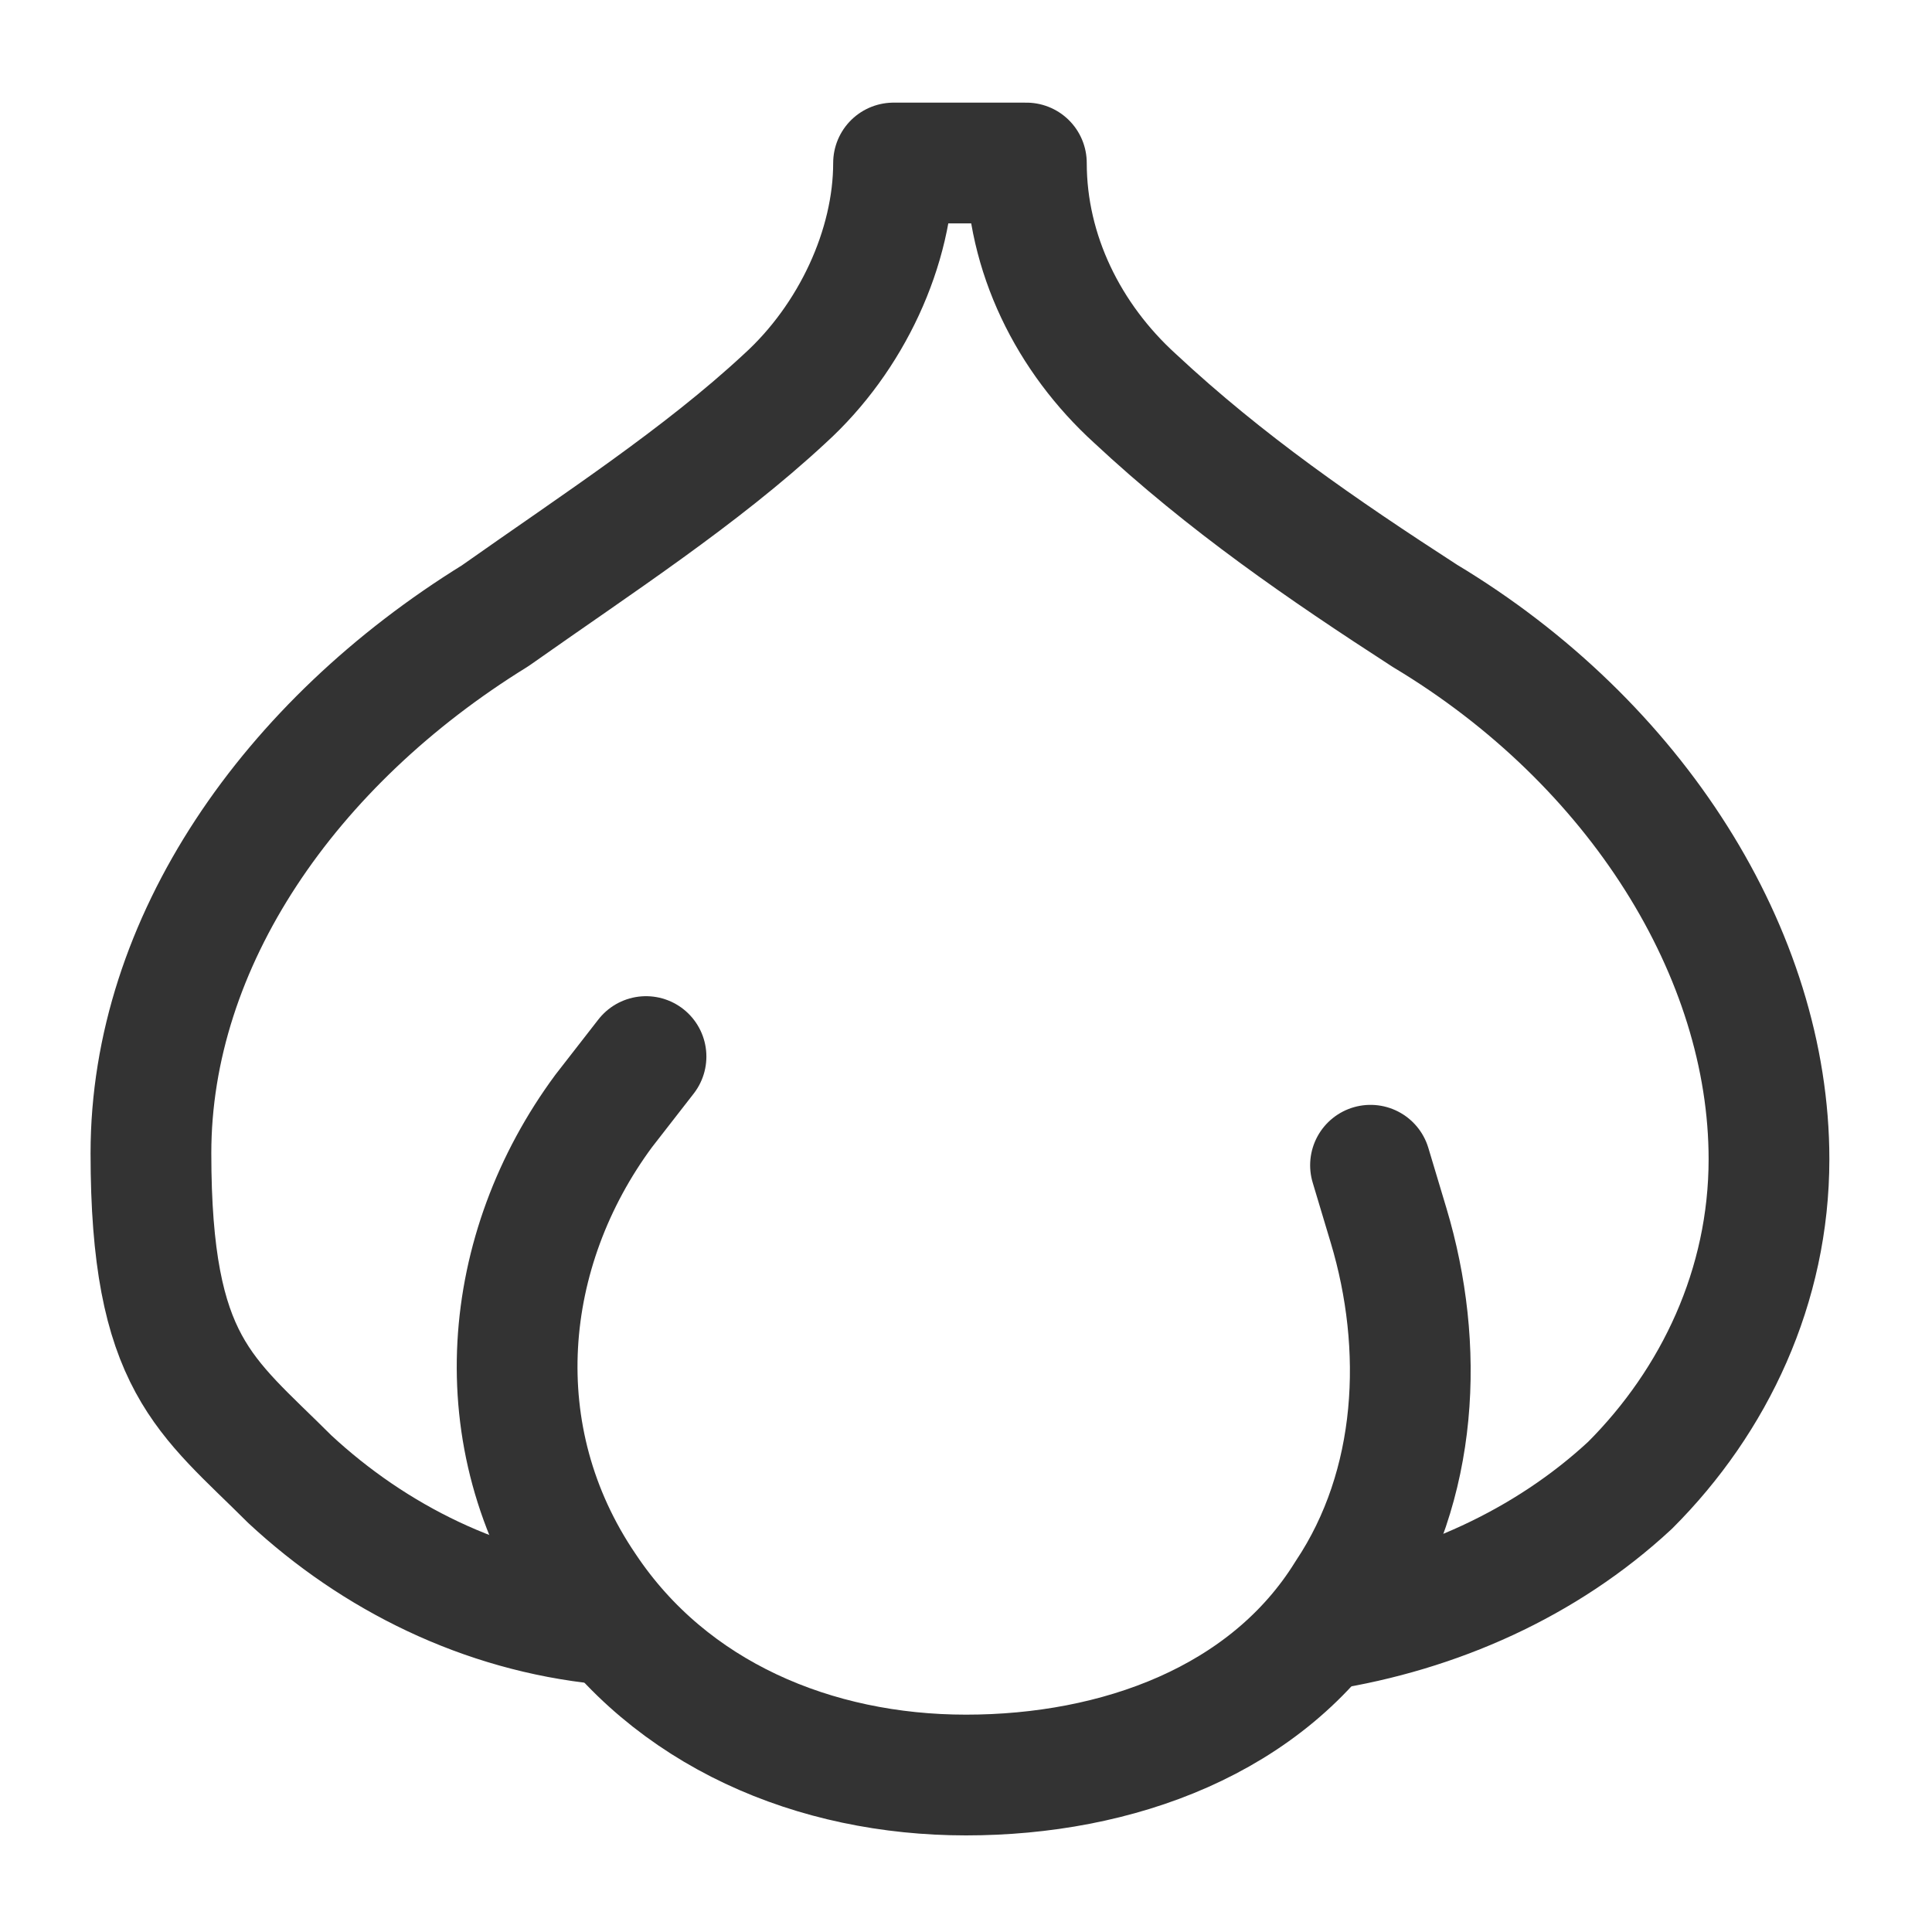
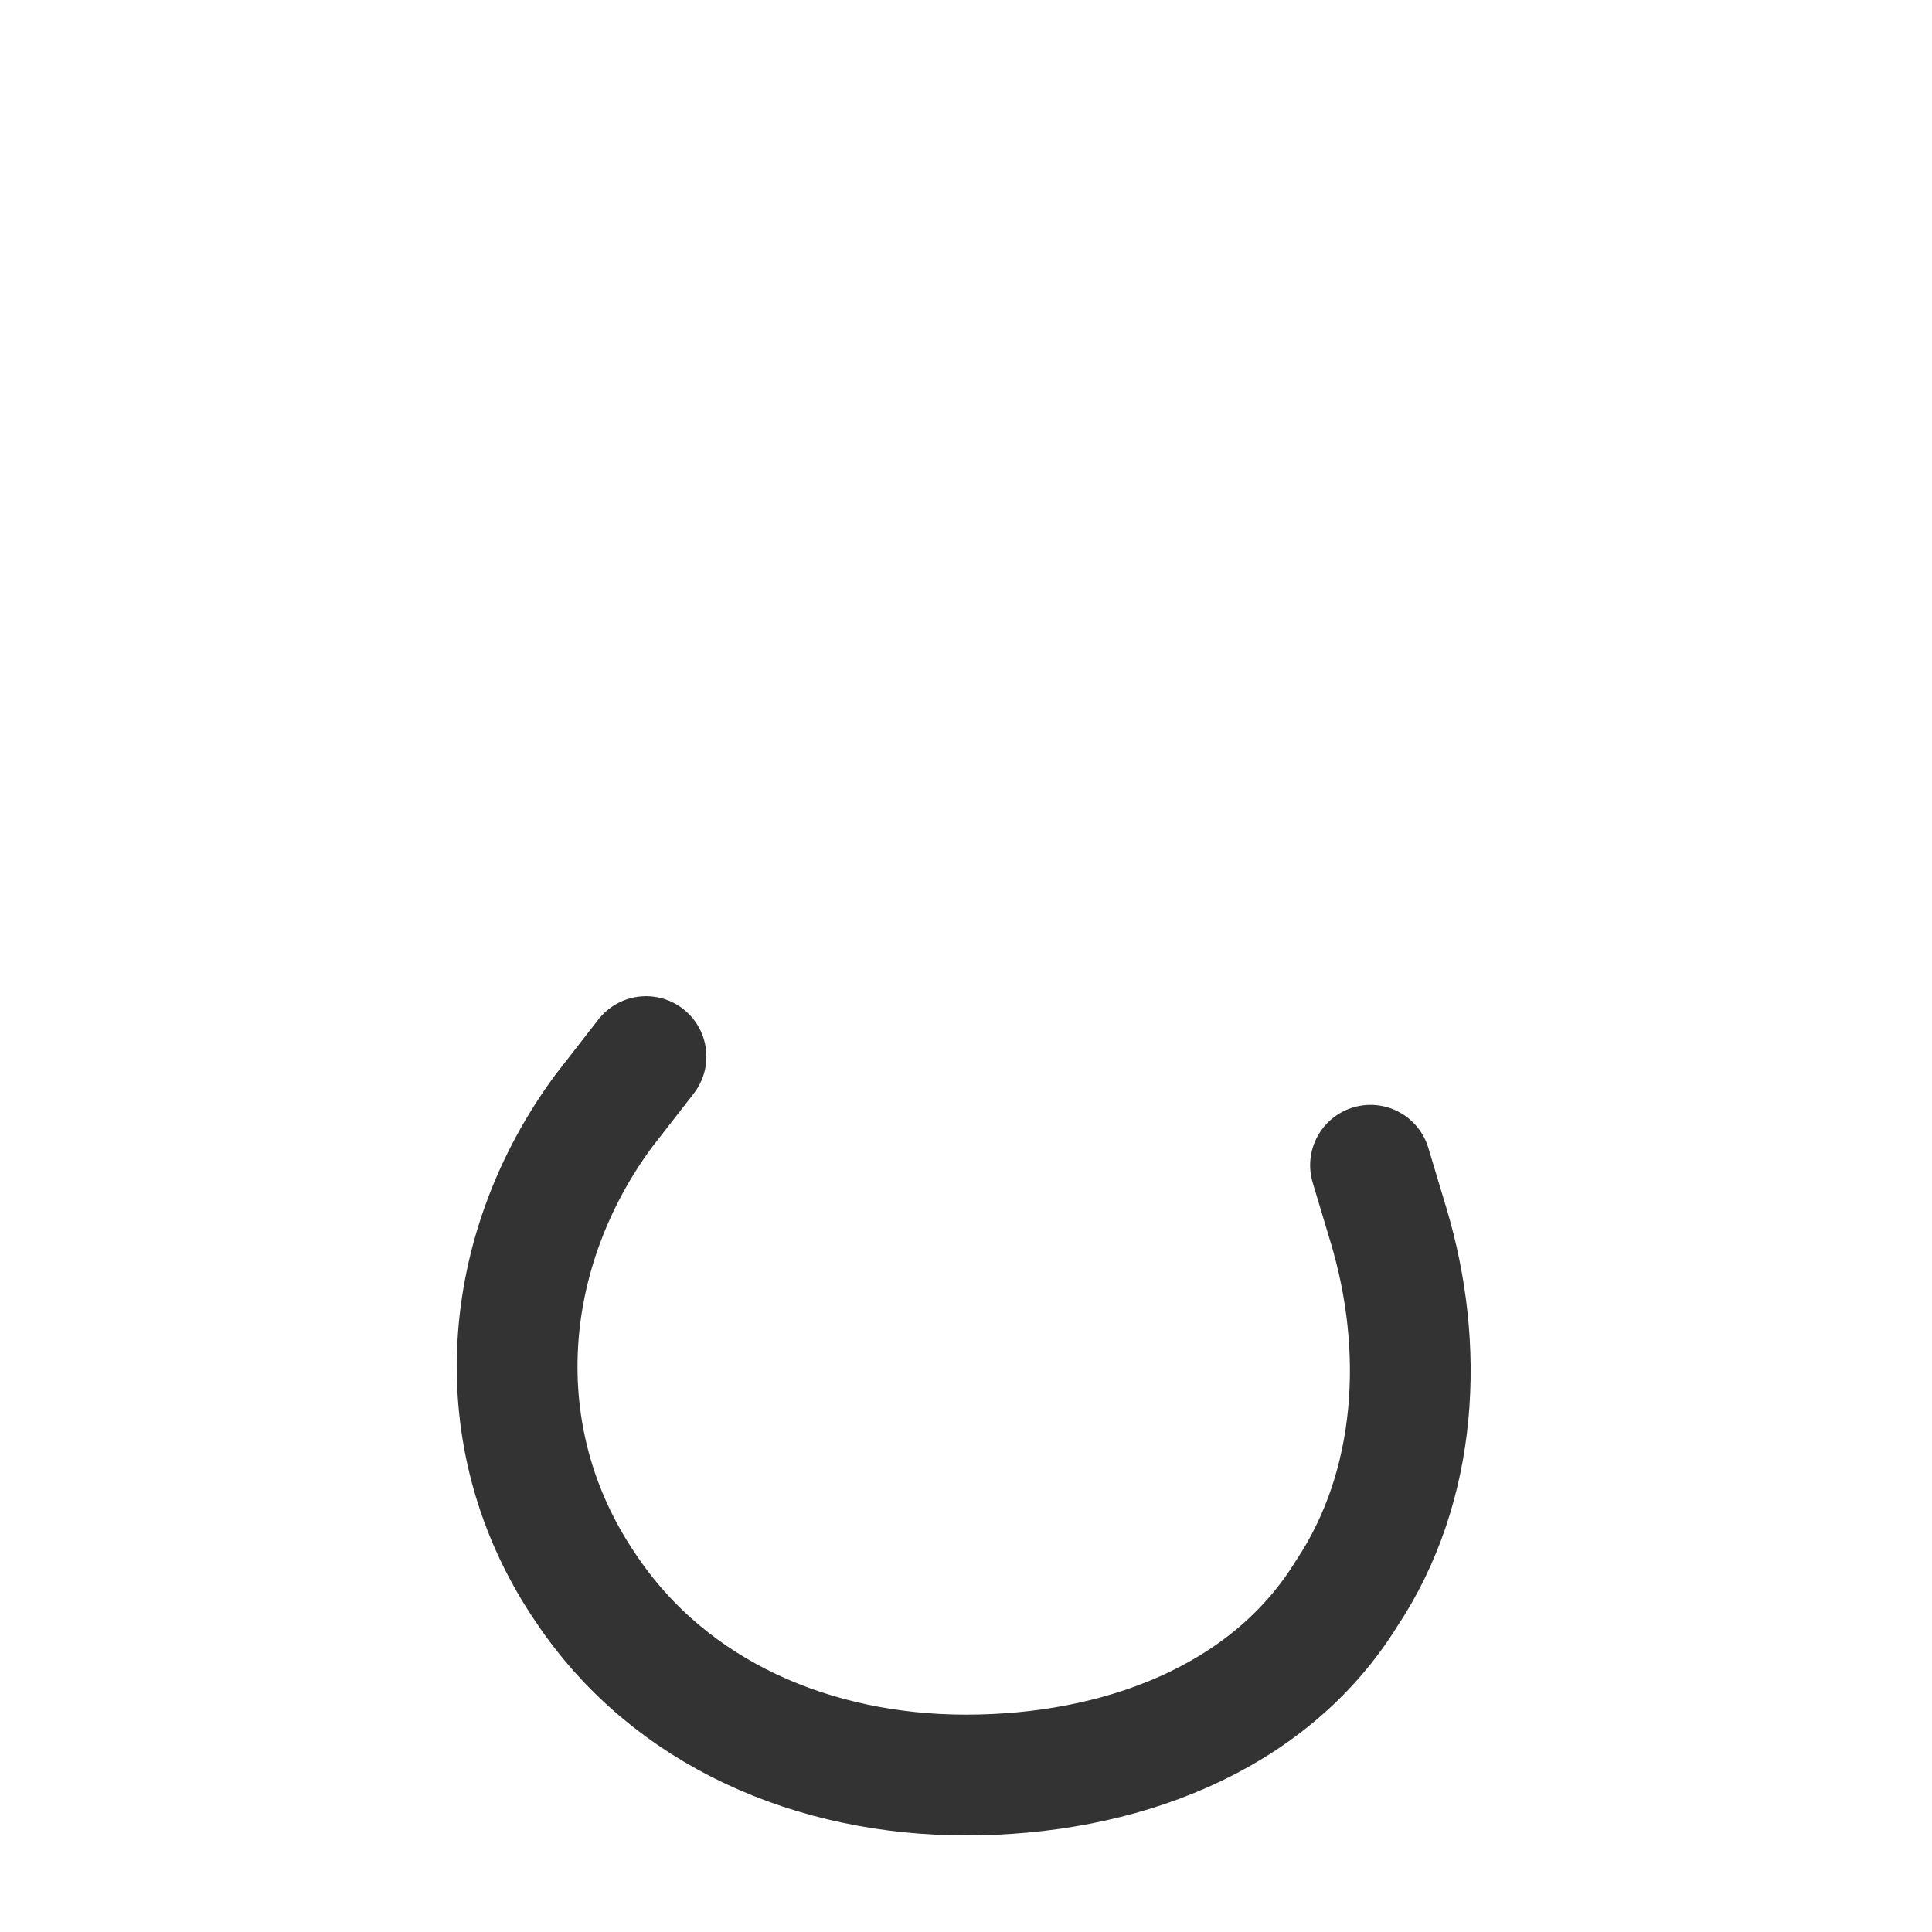
<svg xmlns="http://www.w3.org/2000/svg" version="1.1" viewBox="0 0 32 32">
  <defs>
    <style>
      .cls-1 {
        fill: none;
        stroke: #333;
        stroke-linecap: round;
        stroke-linejoin: round;
        stroke-width: 2px;
      }
    </style>
  </defs>
  <g>
    <g id="Icons">
      <g>
        <path class="cls-1" d="M10.7,17.5l-.7.9c-1.7,2.3-2,5.4-.3,7.9,1.4,2.1,3.8,3.1,6.3,3.1s5-.9,6.3-3c1.2-1.8,1.3-4.1.7-6.1l-.3-1" />
-         <path class="cls-1" d="M21.9,27c1.9-.3,3.7-1.1,5.1-2.4,1.4-1.4,2.3-3.3,2.3-5.4,0-3.4-2.2-6.9-5.7-9-1.7-1.1-3.3-2.2-4.8-3.6-1.1-1-1.8-2.4-1.8-3.9h-2.2c0,1.4-.7,2.9-1.8,3.9-1.4,1.3-3.1,2.4-4.8,3.6-3.4,2.1-5.7,5.4-5.7,8.9s.9,4,2.3,5.4c1.4,1.3,3.2,2.2,5.2,2.4" />
      </g>
    </g>
  </g>
</svg>